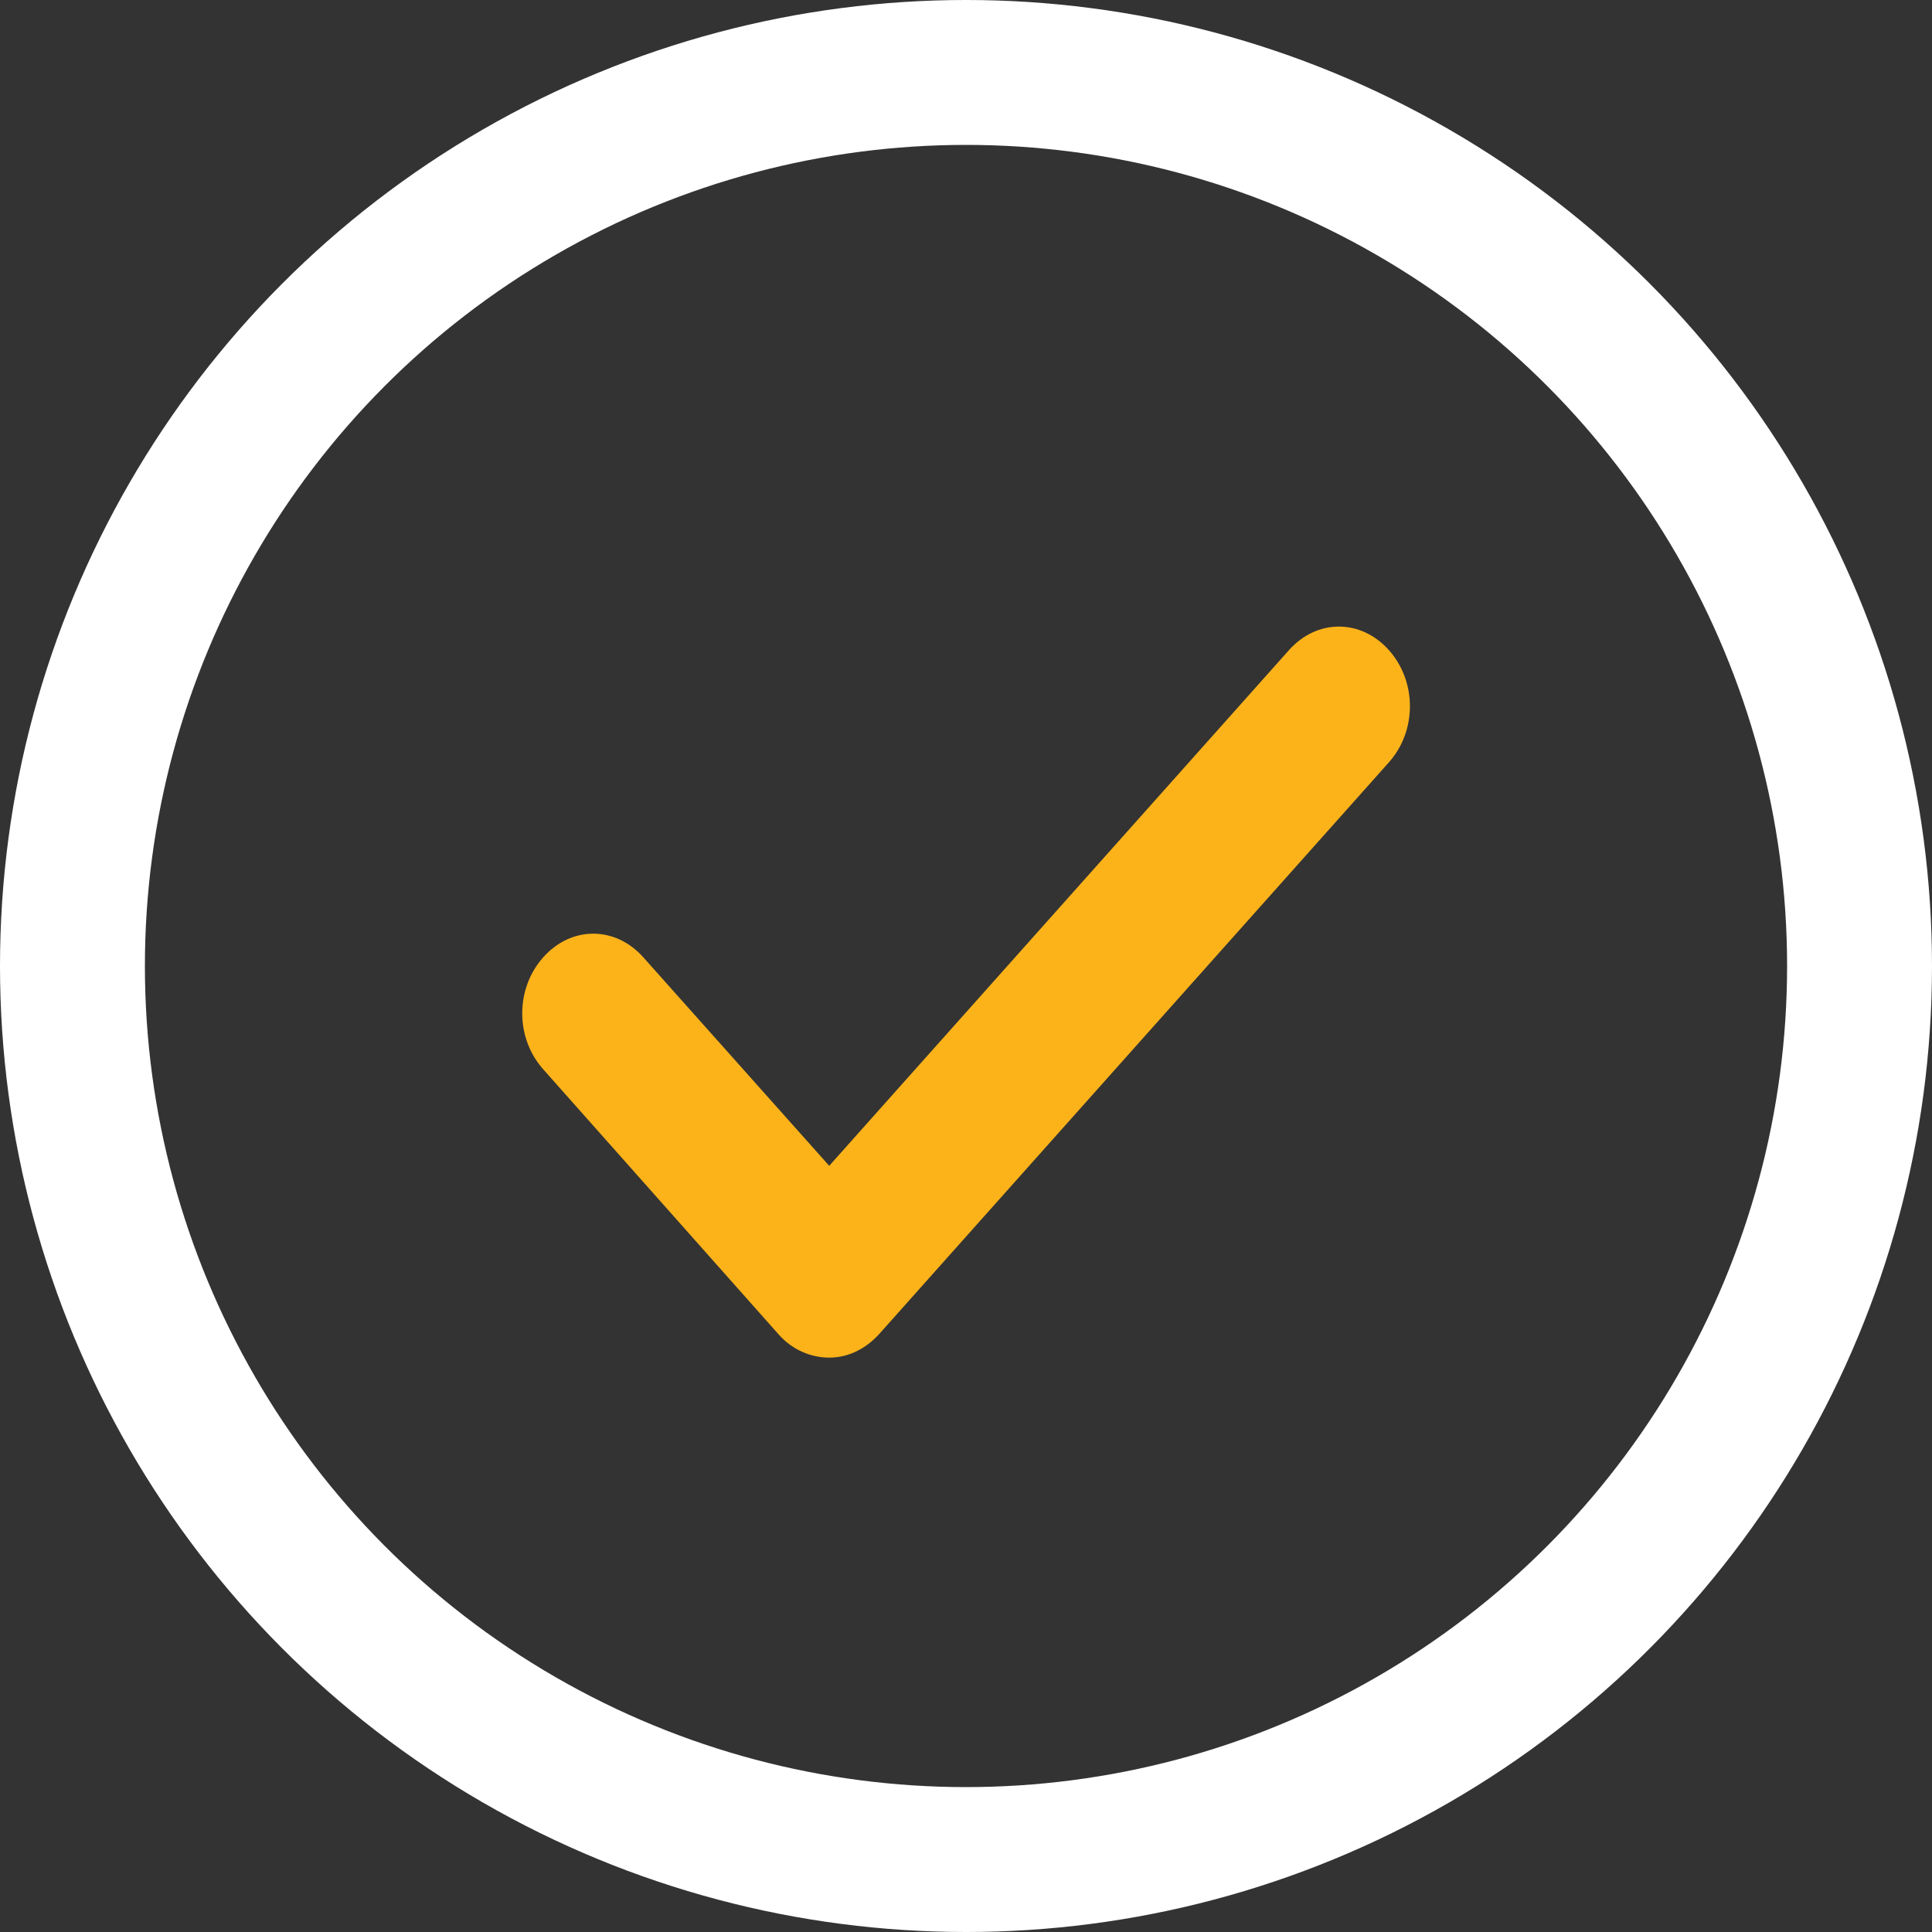
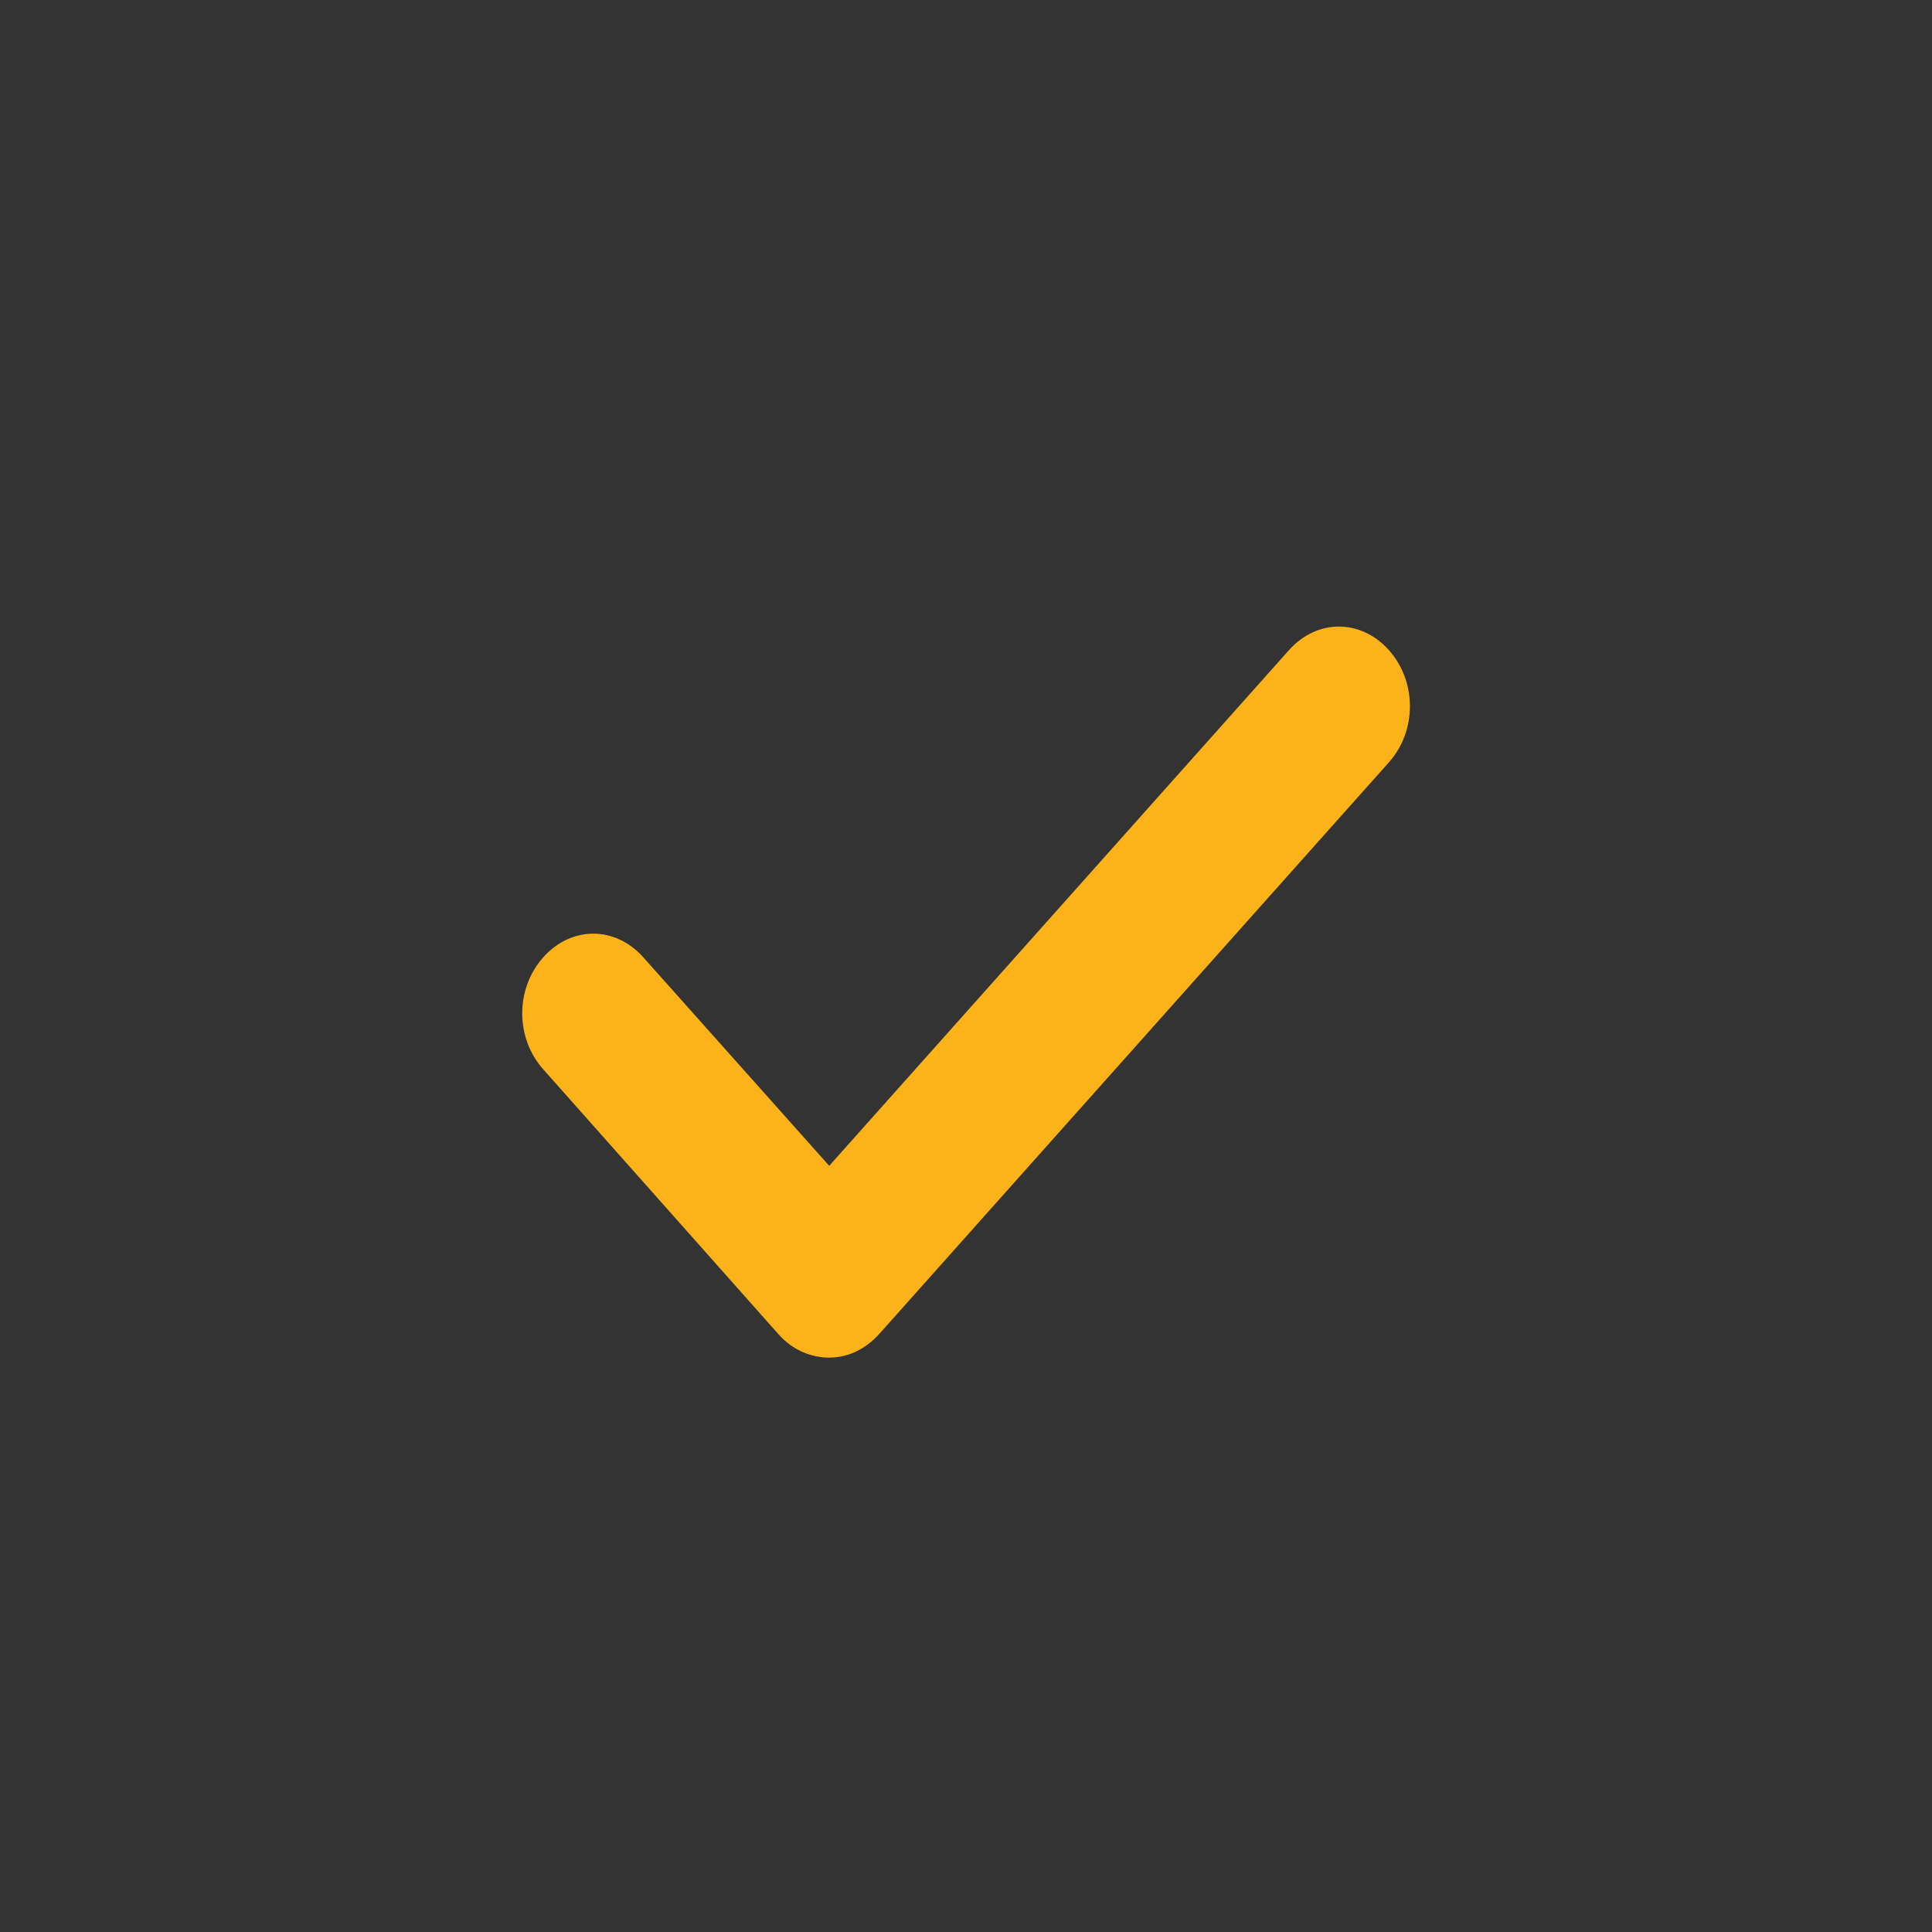
<svg xmlns="http://www.w3.org/2000/svg" width="40" height="40" viewBox="0 0 40 40" fill="none">
  <rect x="0" y="0" width="40" height="40" fill="#333333" stroke="none" />
-   <circle cx="20" cy="20" r="18.5" stroke="white" stroke-width="3" />
  <path d="M17.168 28.108C16.8 28.108 16.413 27.956 16.123 27.63L11.248 22.14C10.667 21.49 10.667 20.47 11.248 19.819C11.828 19.168 12.737 19.168 13.318 19.819L17.168 24.137L26.686 13.461C27.266 12.81 28.175 12.81 28.756 13.461C29.336 14.112 29.336 15.132 28.756 15.783L18.212 27.609C17.922 27.934 17.555 28.108 17.168 28.108Z" fill="#FCB31A" />
</svg>